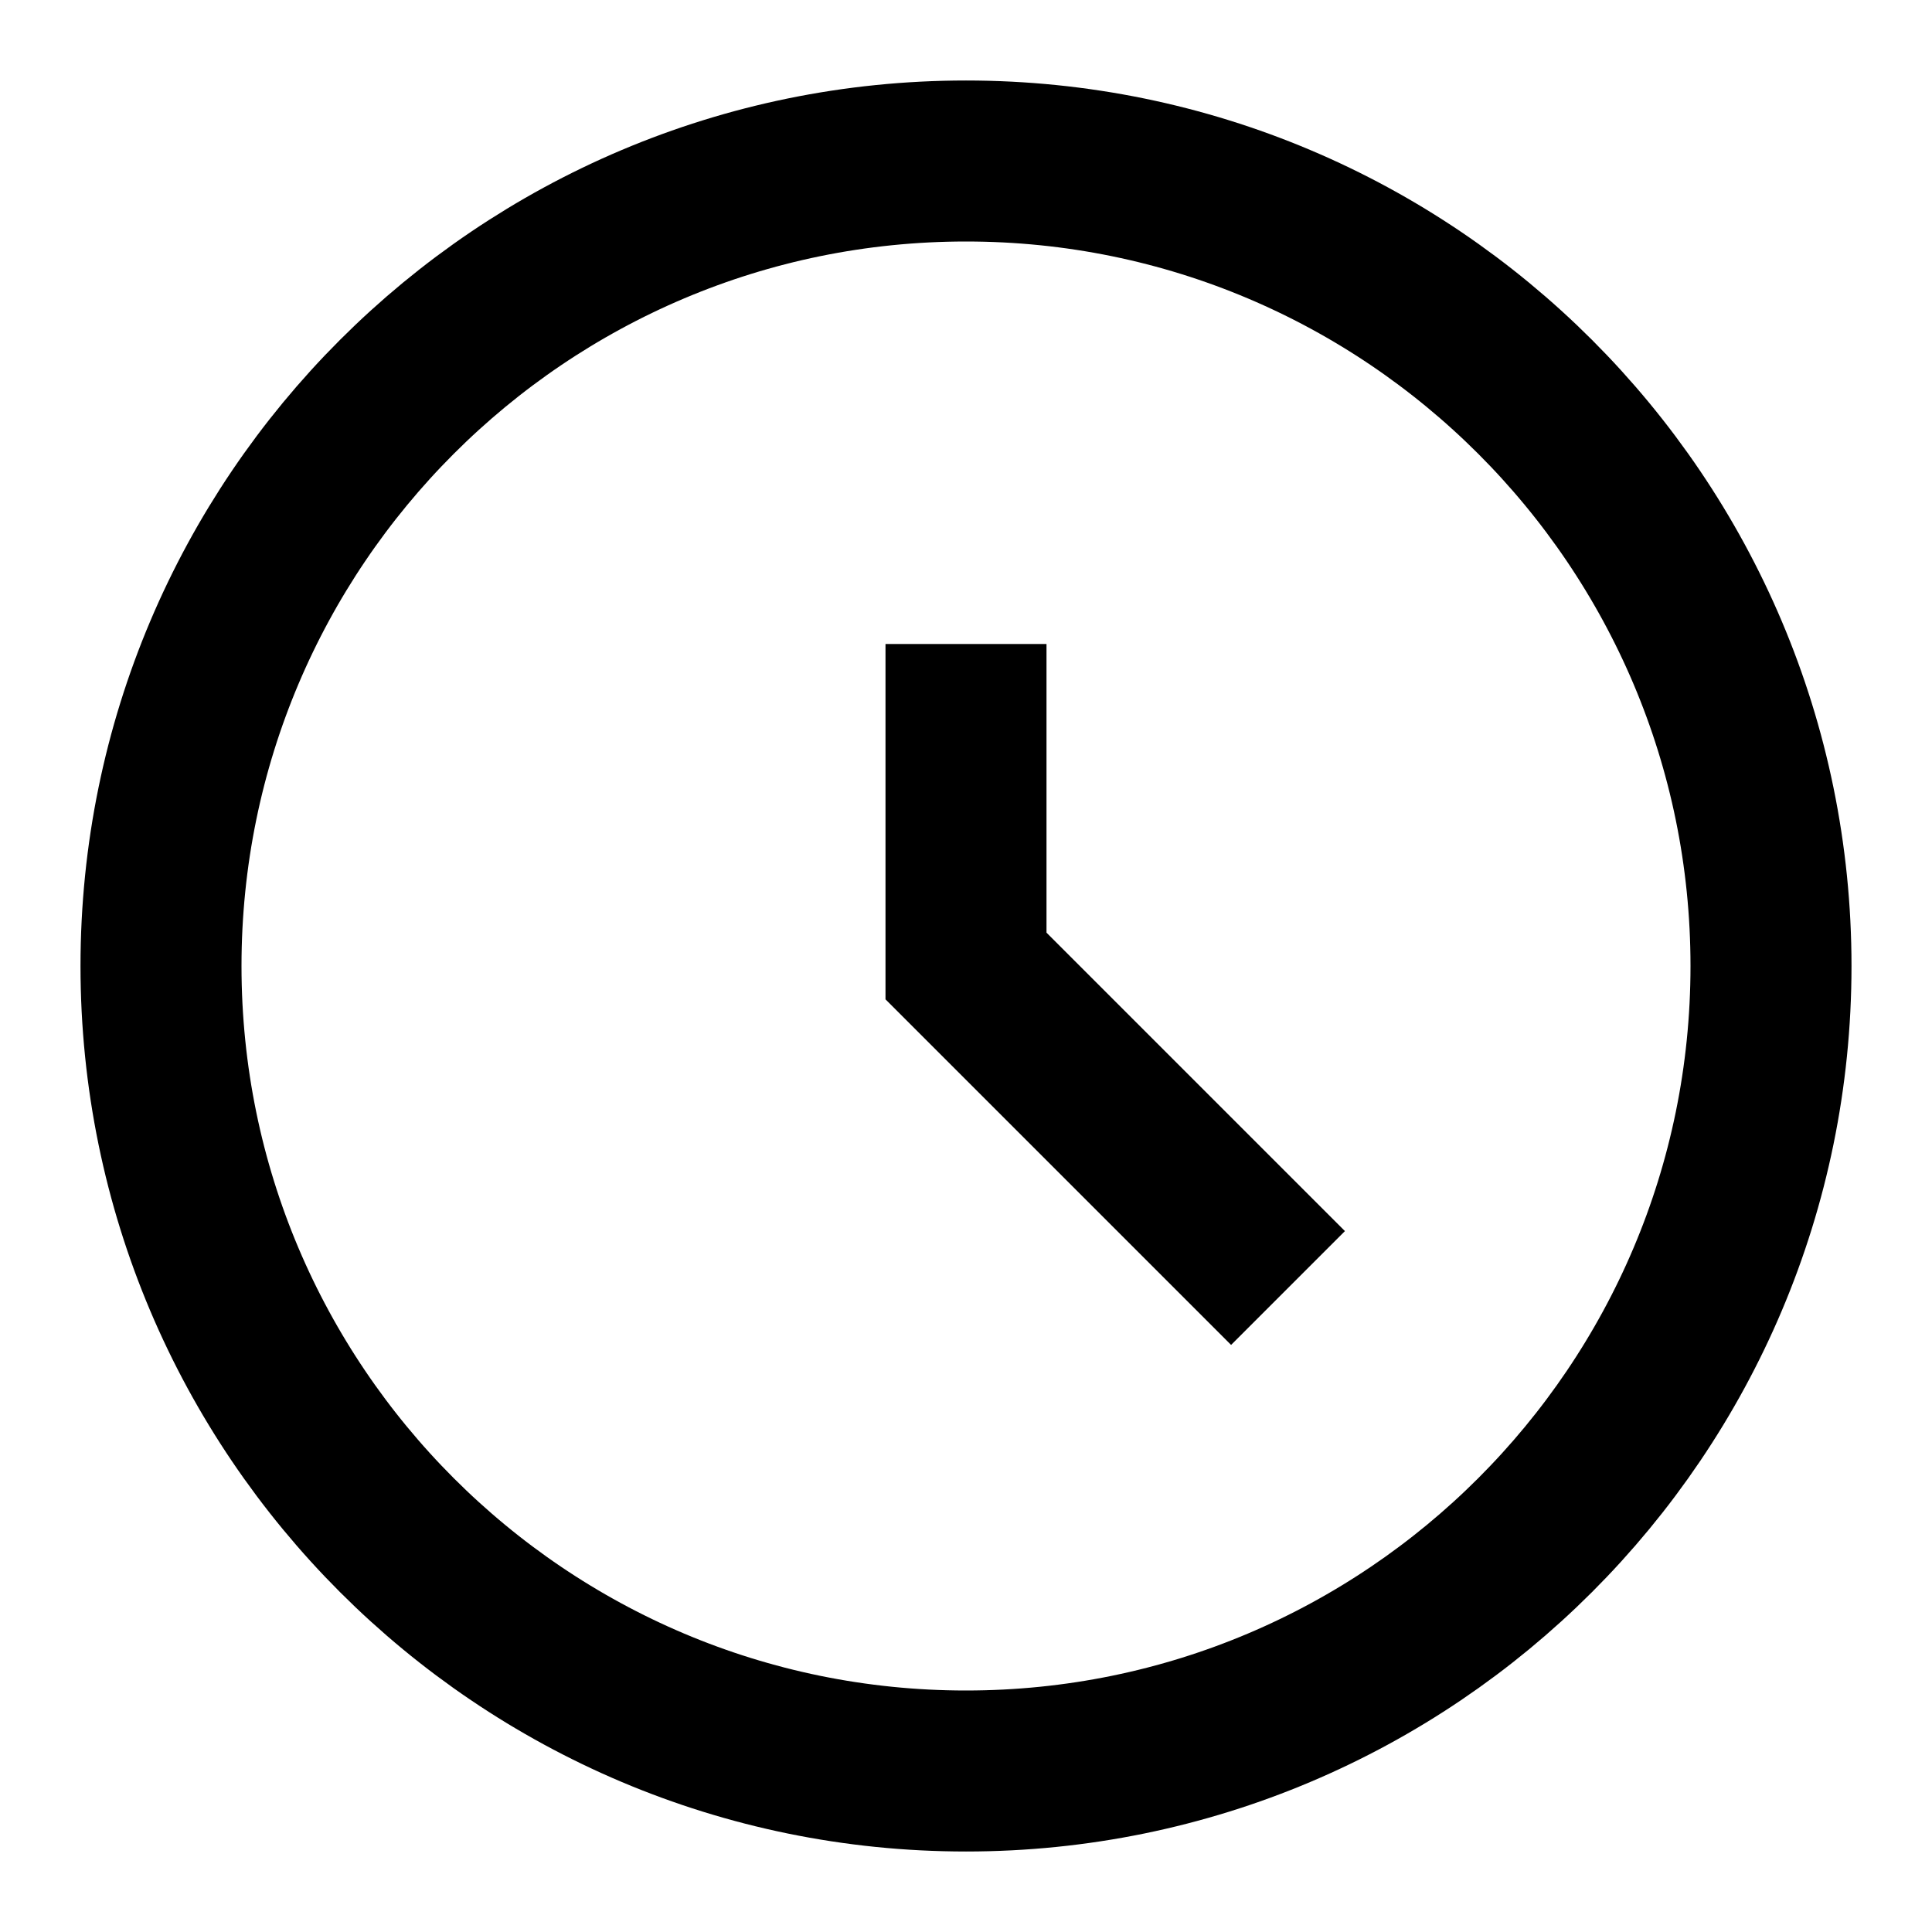
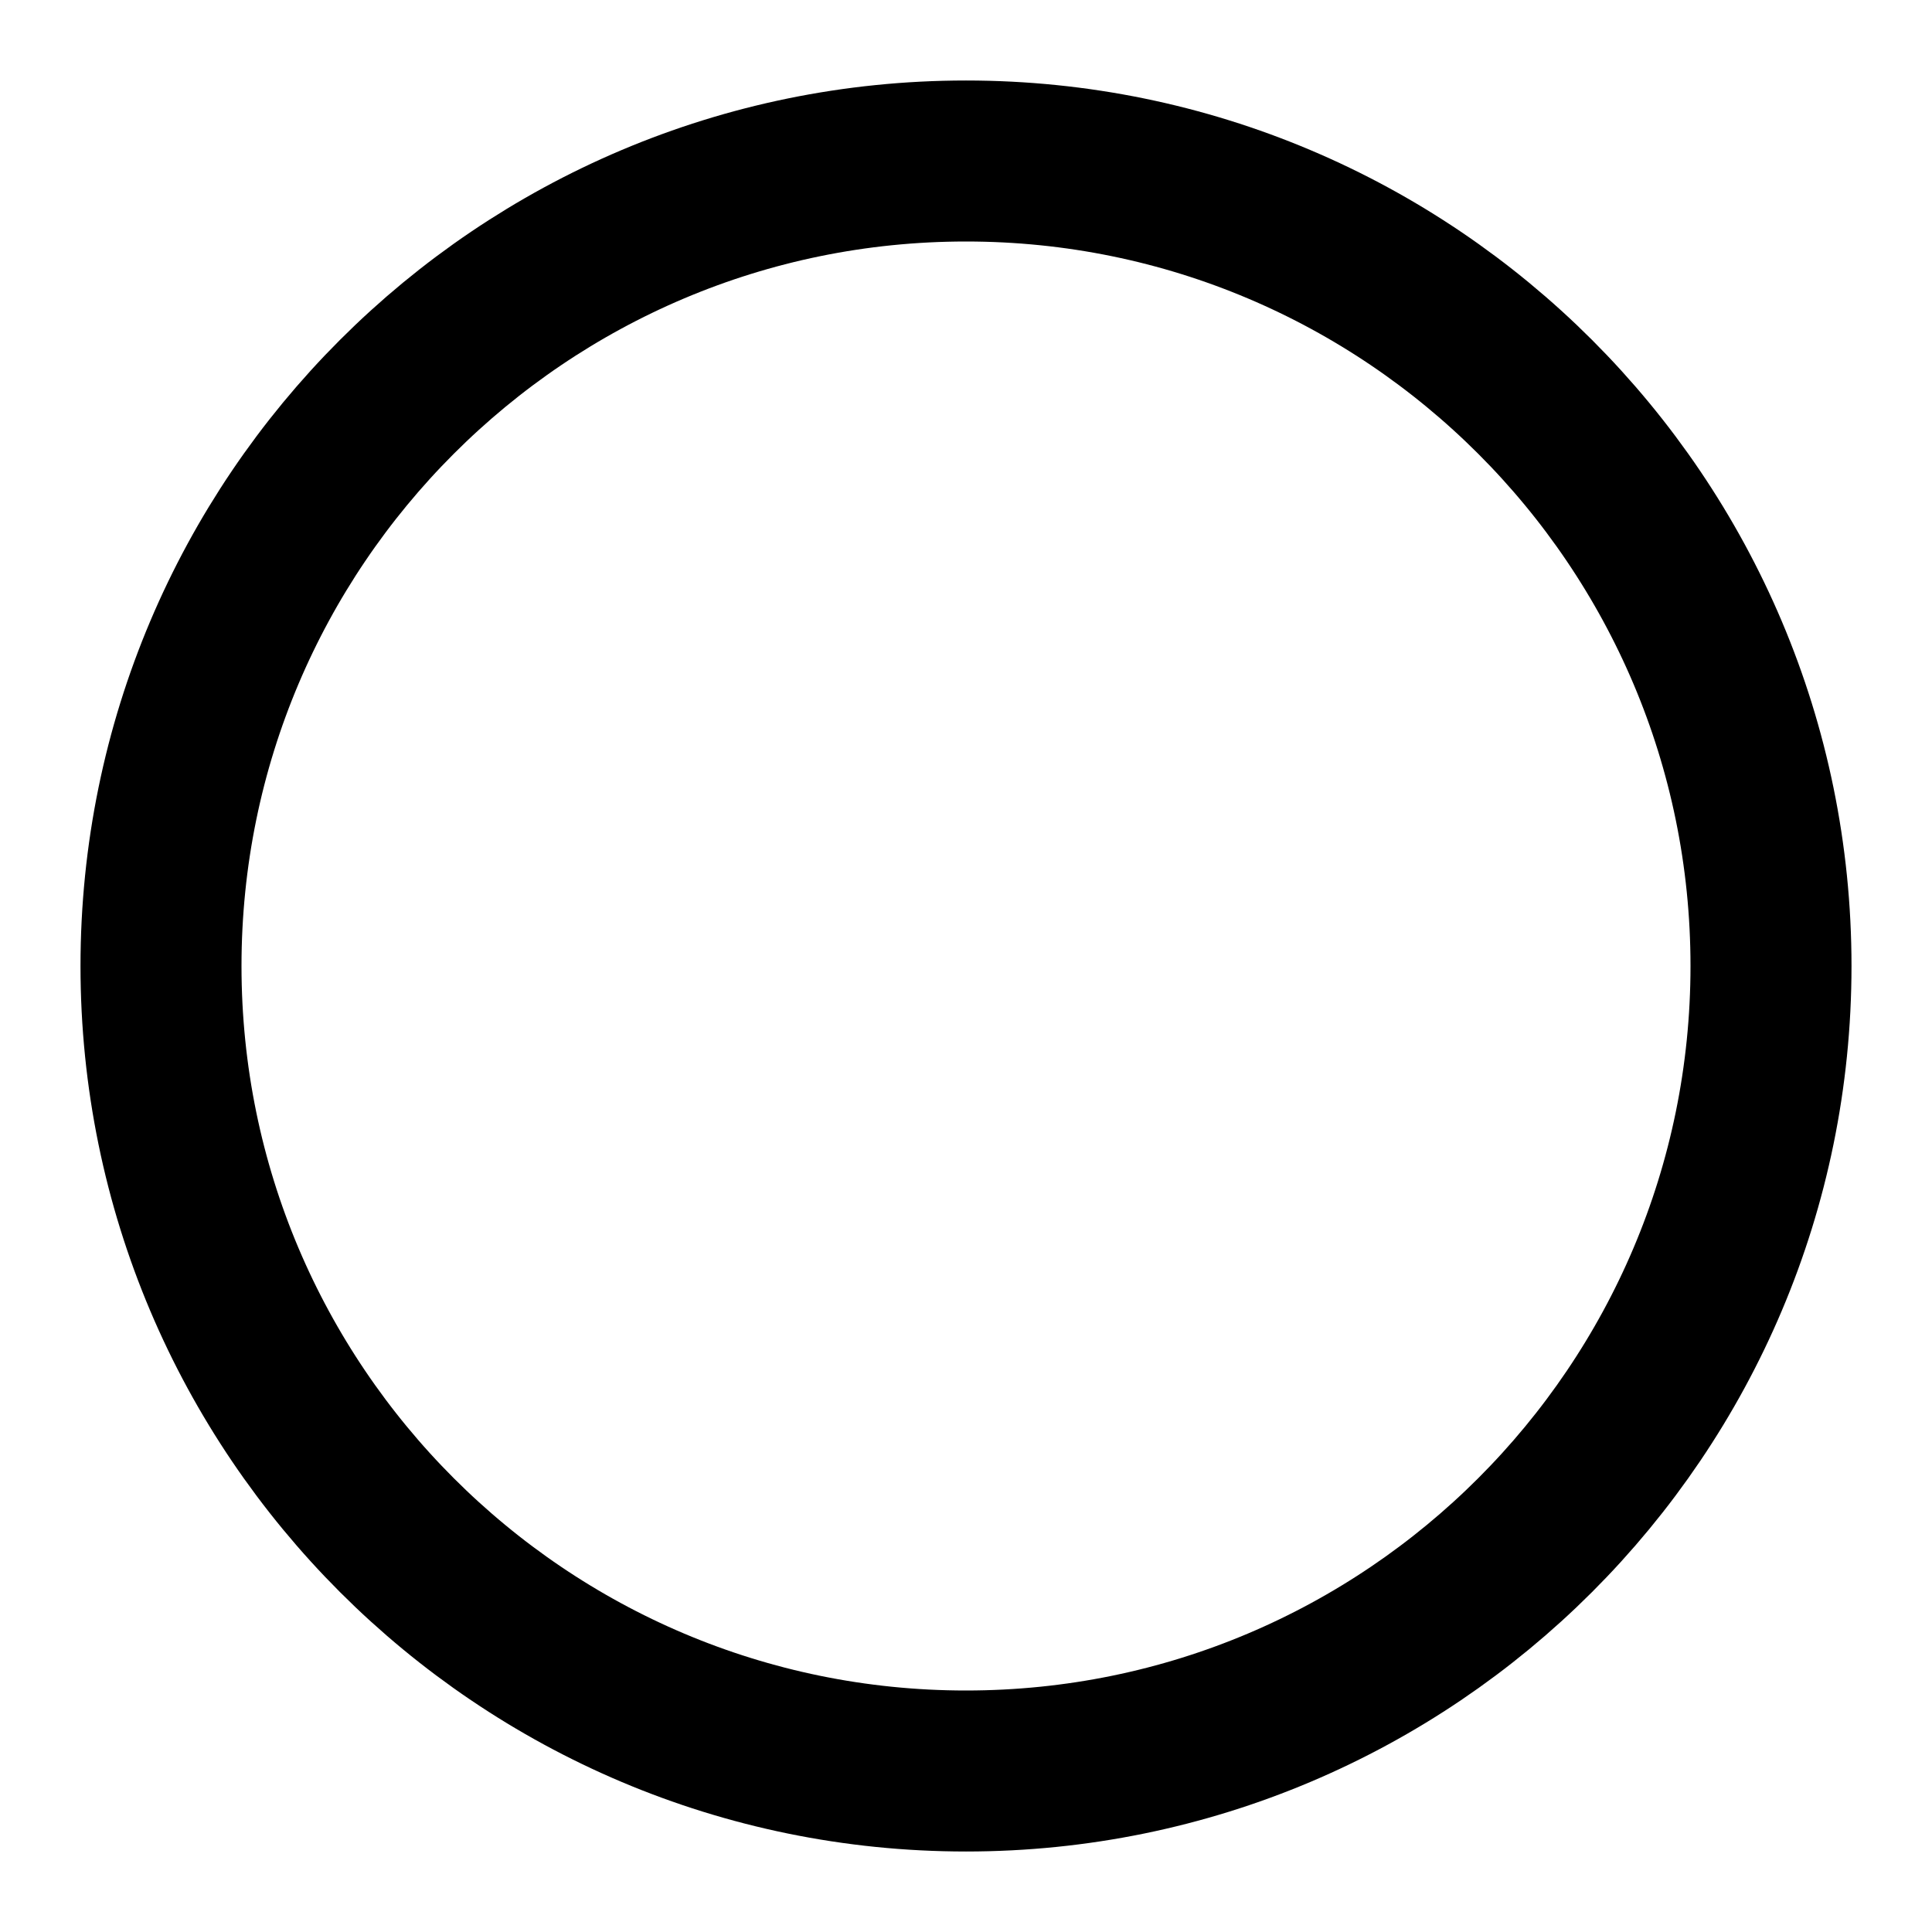
<svg class="w-5 h-5 text-emerald-400" viewBox="0 0 24 24" fill="none" stroke="currentColor" stroke-width="2">
-   <path d="M12 2C6.48 2 2 6.48 2 12s4.48 10 10 10c5.52 0 10-4.48 10-10s-4.48-10-10-10z" />
-   <path d="M12 8v4l4 4" />
+   <path d="M12 2C6.48 2 2 6.48 2 12s4.48 10 10 10c5.52 0 10-4.48 10-10s-4.48-10-10-10" />
</svg>